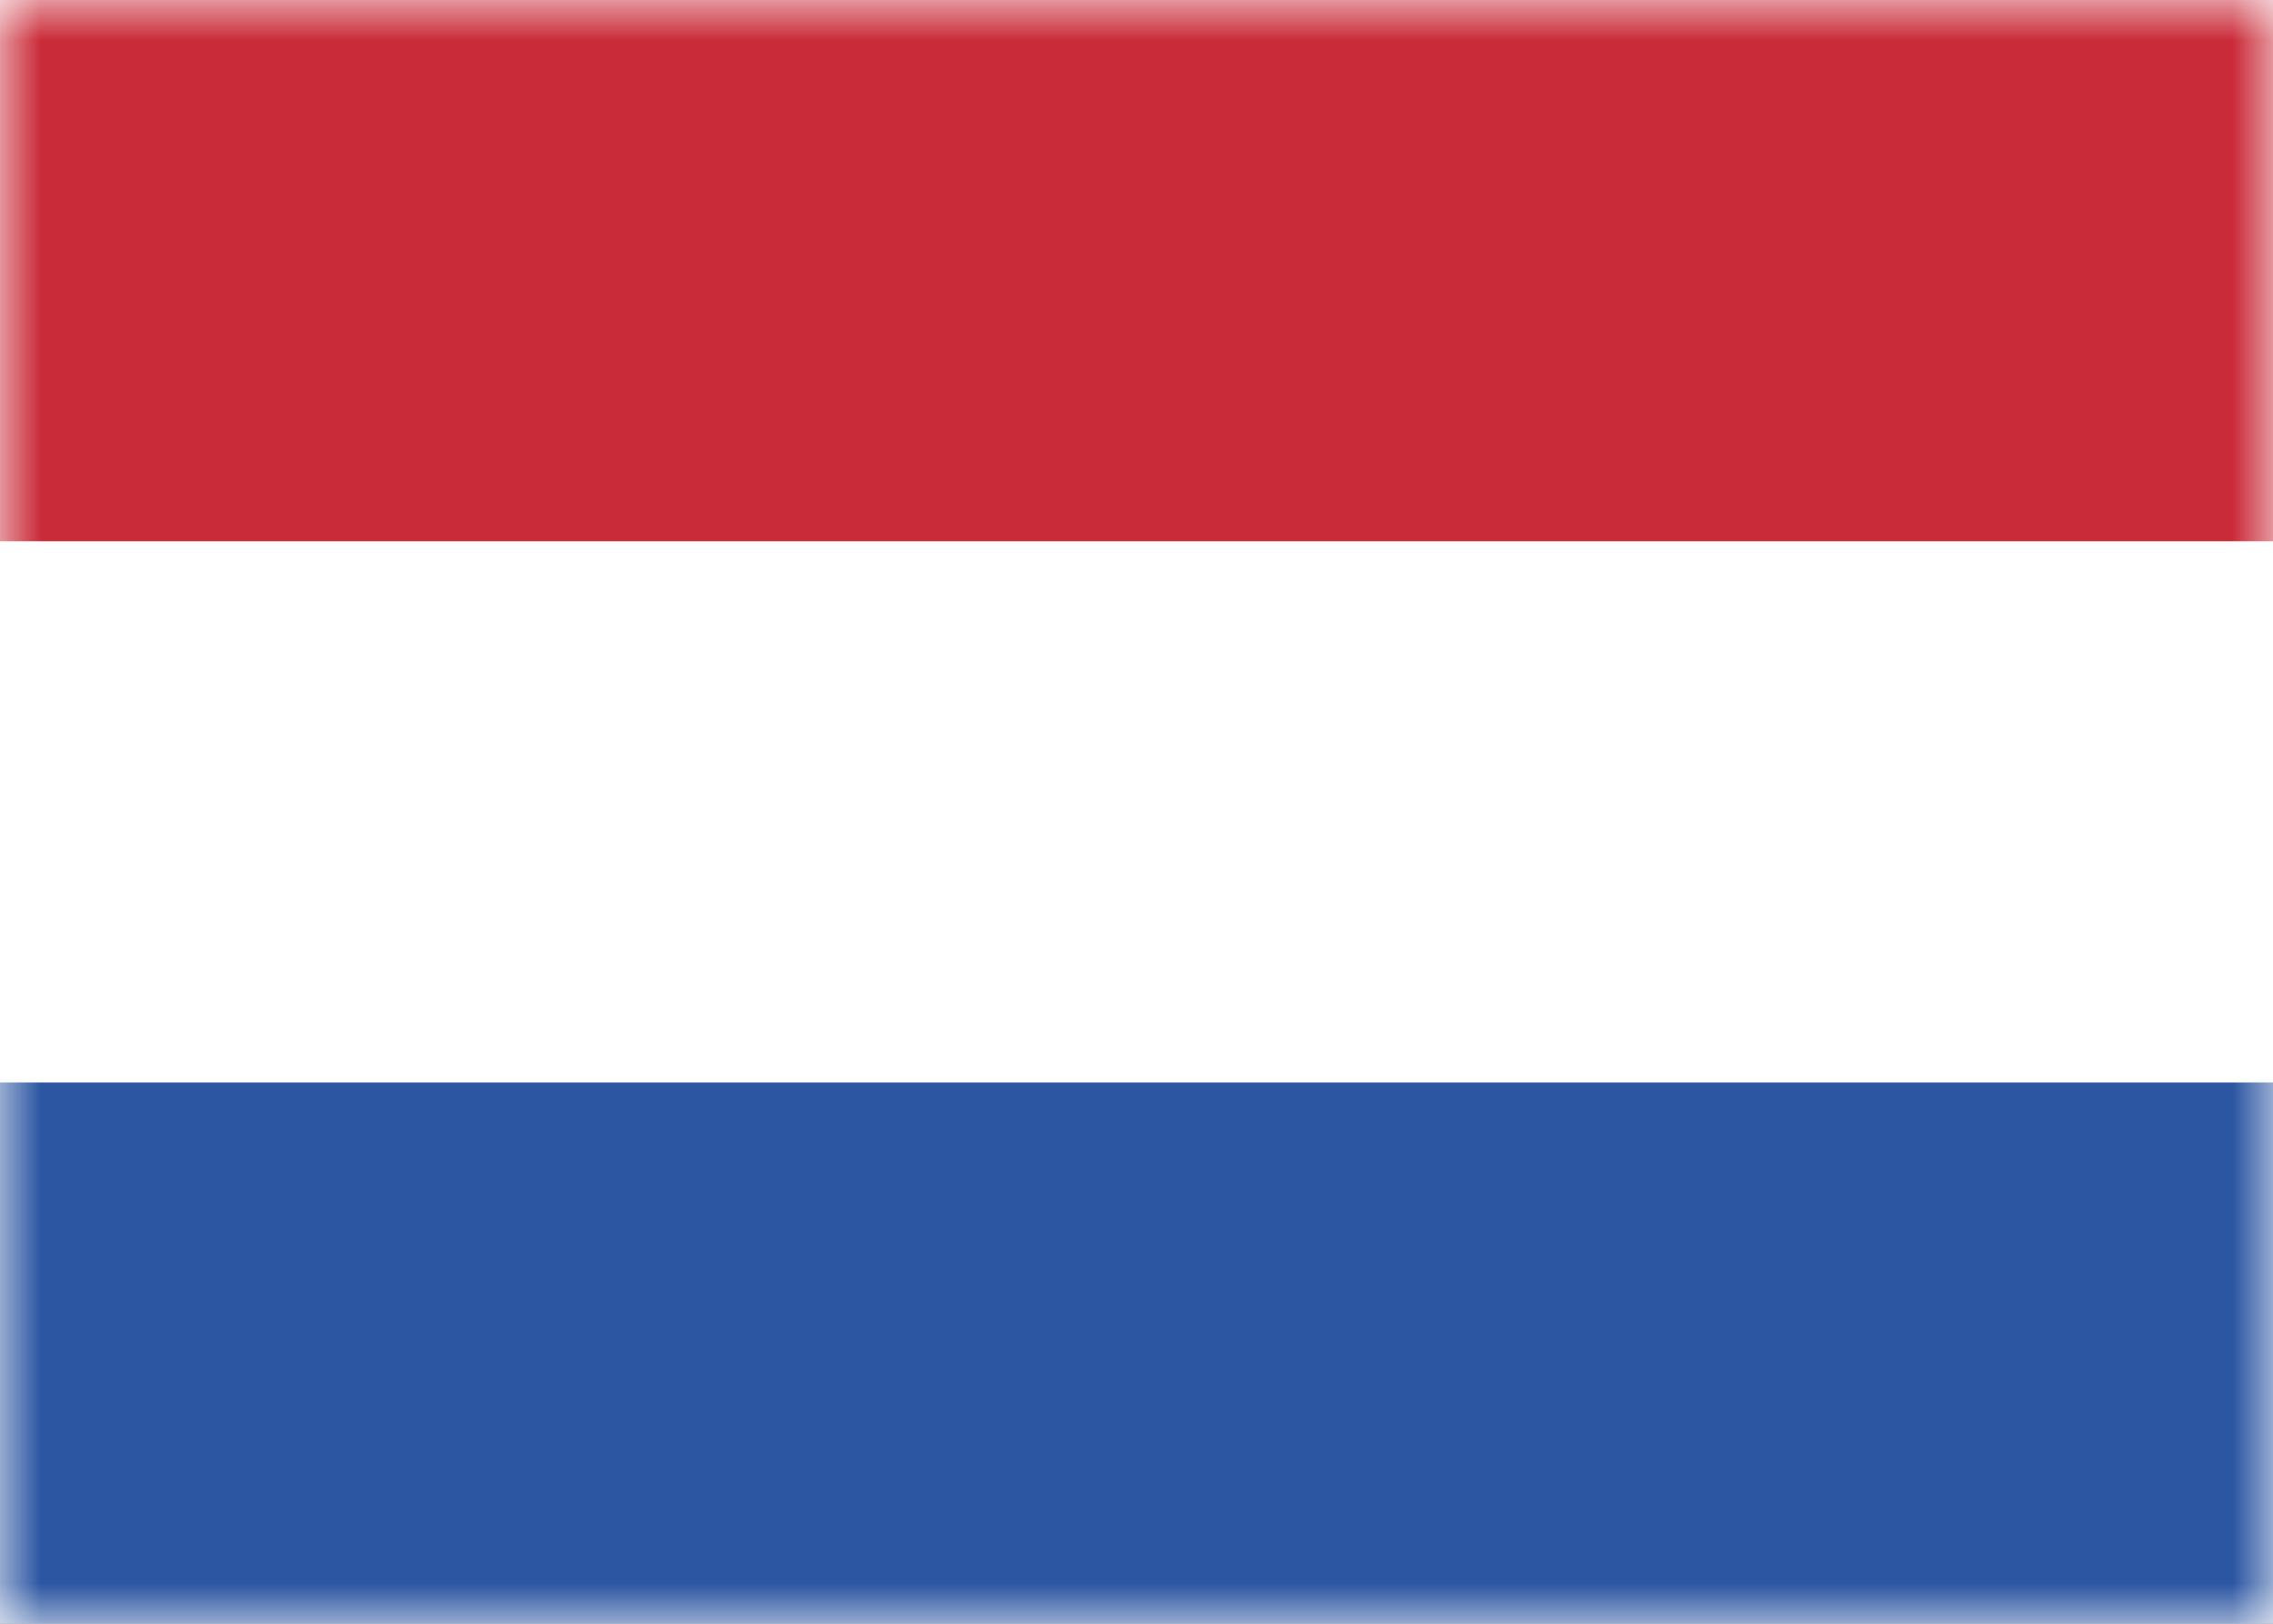
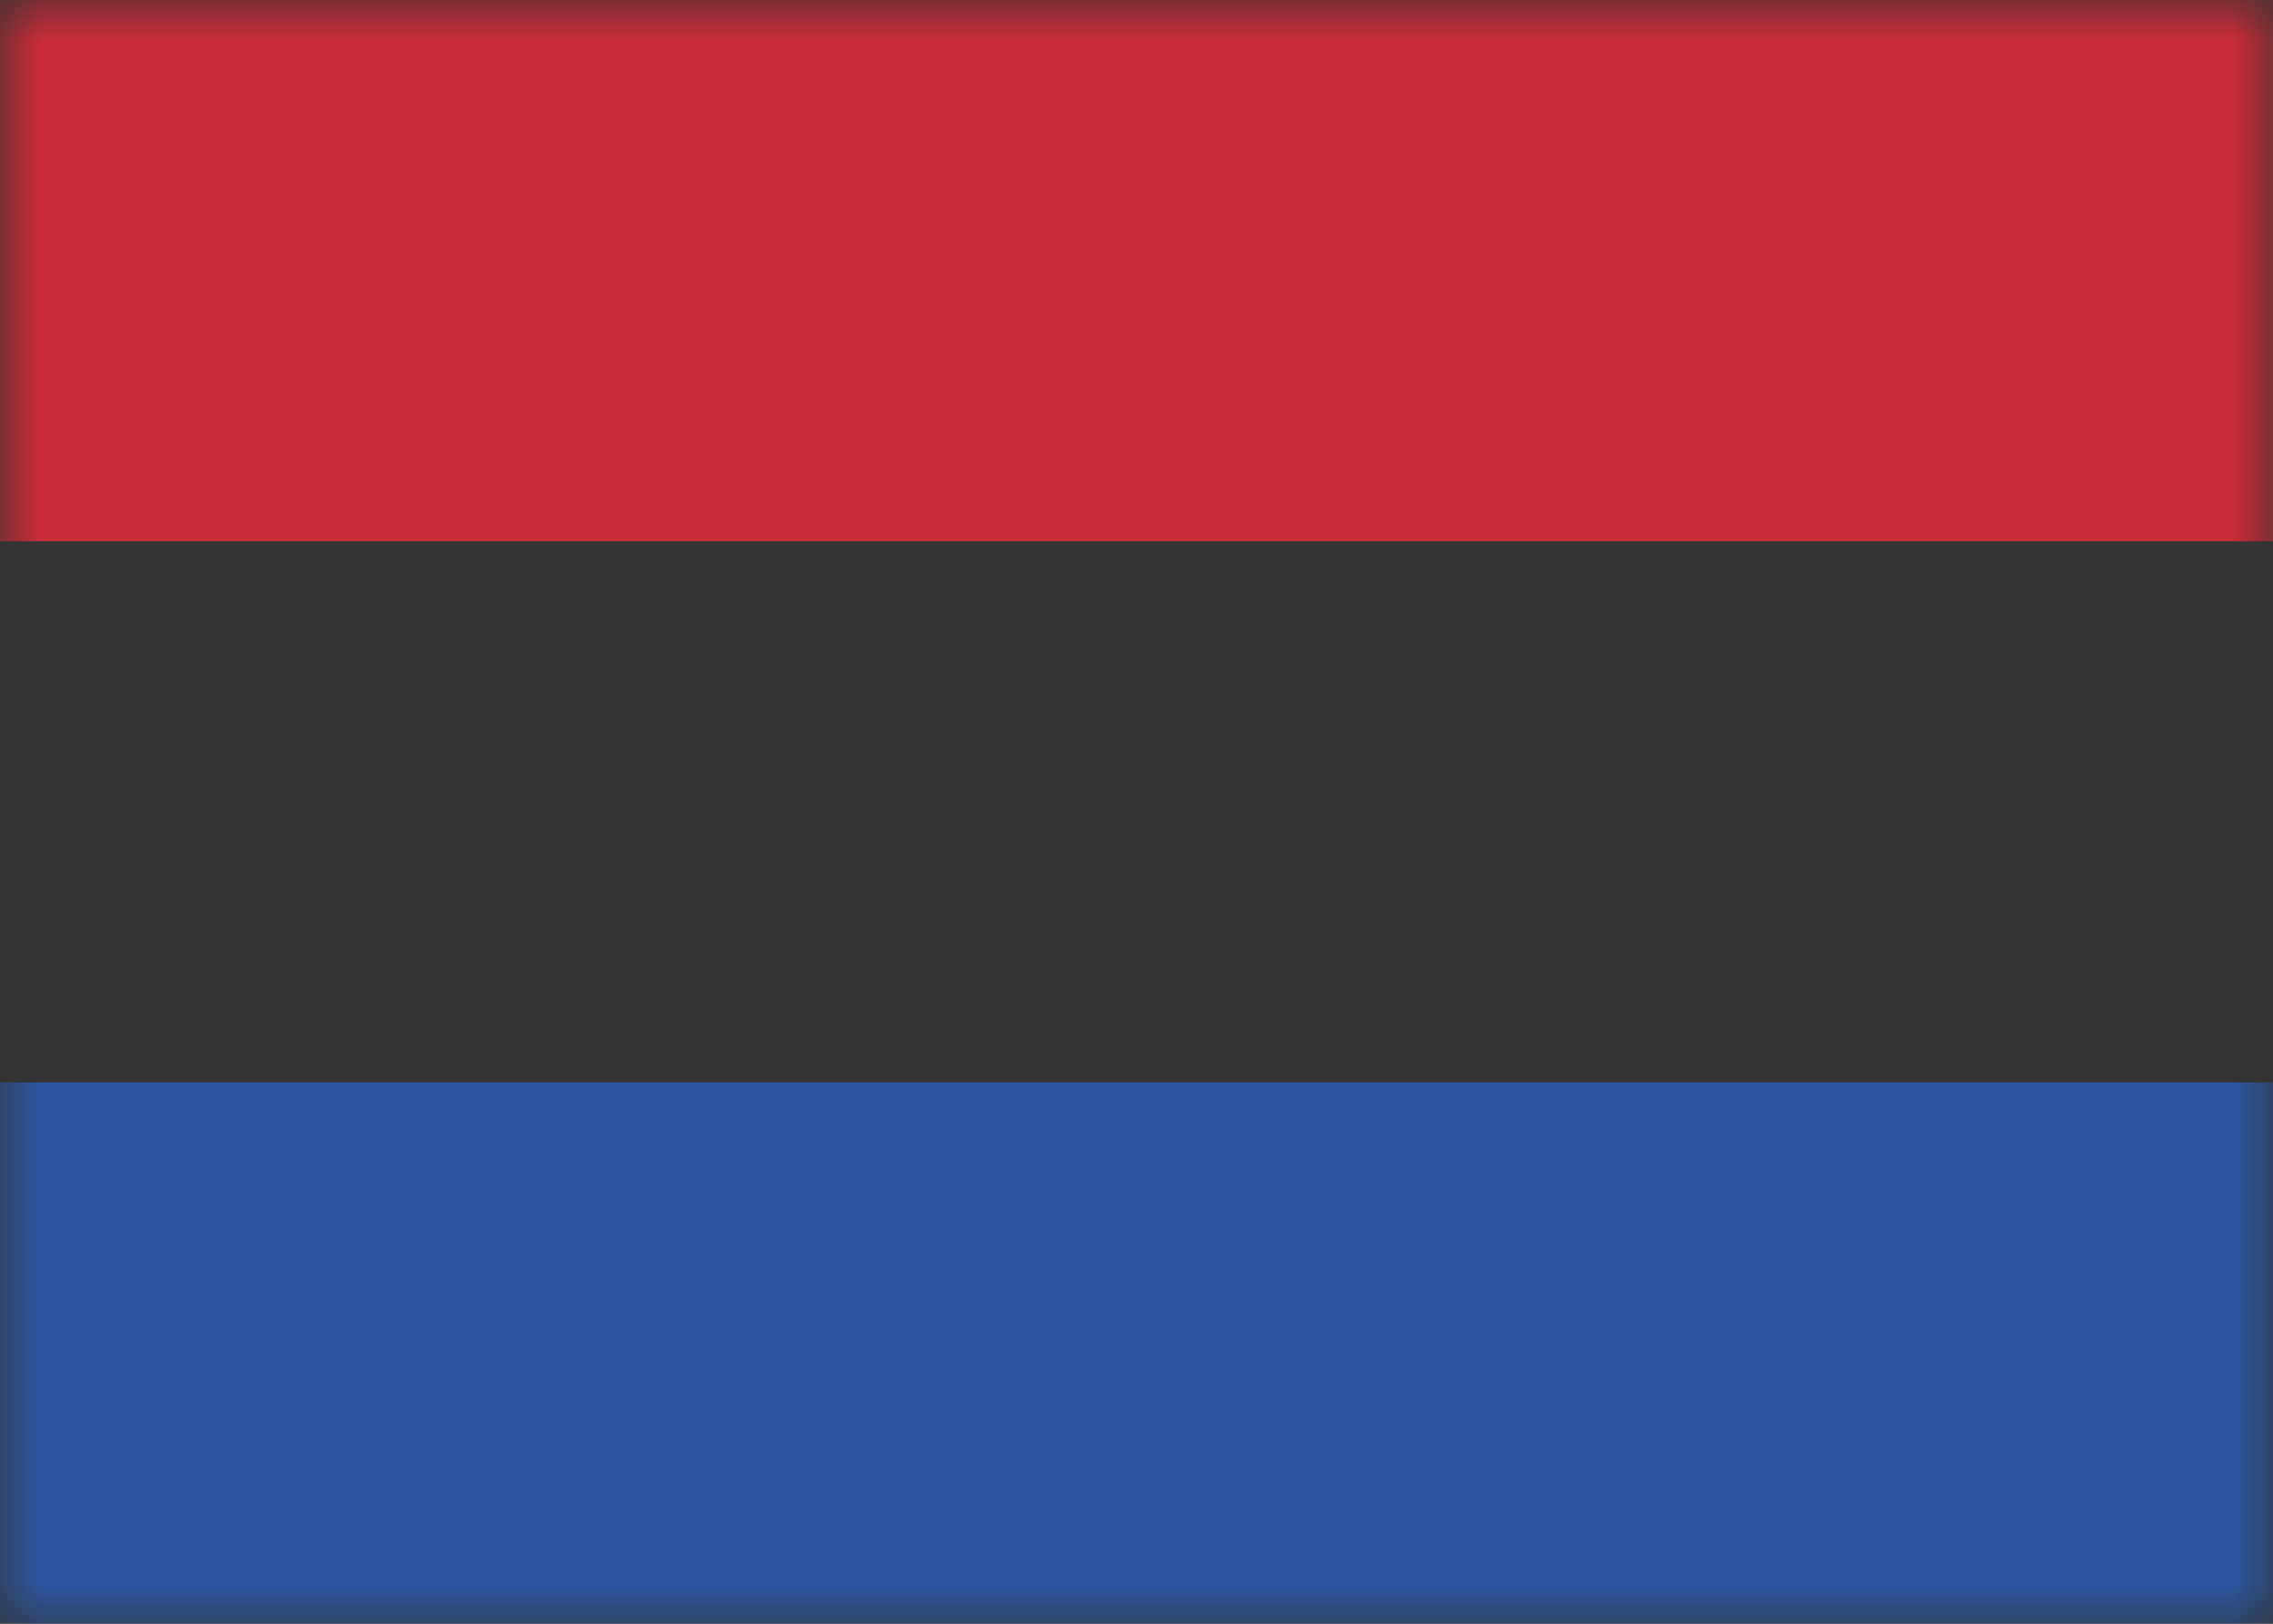
<svg xmlns="http://www.w3.org/2000/svg" width="28" height="20" viewBox="0 0 28 20" fill="none">
  <rect x="0" y="0" width="28" height="20" fill="#333333" stroke="none" />
-   <rect x="0" y="0" width="28" height="20" rx="0" fill="white" stroke="#F5F5F5" stroke-width="0" />
  <mask id="mask0_2728_2854" style="mask-type:luminance" maskUnits="userSpaceOnUse" x="0" y="0" width="28" height="20">
    <rect x="0" y="0" width="28" height="20" rx="0" fill="white" stroke="white" stroke-width="0" />
  </mask>
  <g mask="url(#mask0_2728_2854)">
    <path fill-rule="evenodd" clip-rule="evenodd" d="M0 6.667H28V0H0V6.667Z" fill="#CA2B39" />
-     <path fill-rule="evenodd" clip-rule="evenodd" d="M0 20H28V13.333H0V20Z" fill="#2C56A2" />
+     <path fill-rule="evenodd" clip-rule="evenodd" d="M0 20H28V13.333H0Z" fill="#2C56A2" />
  </g>
</svg>